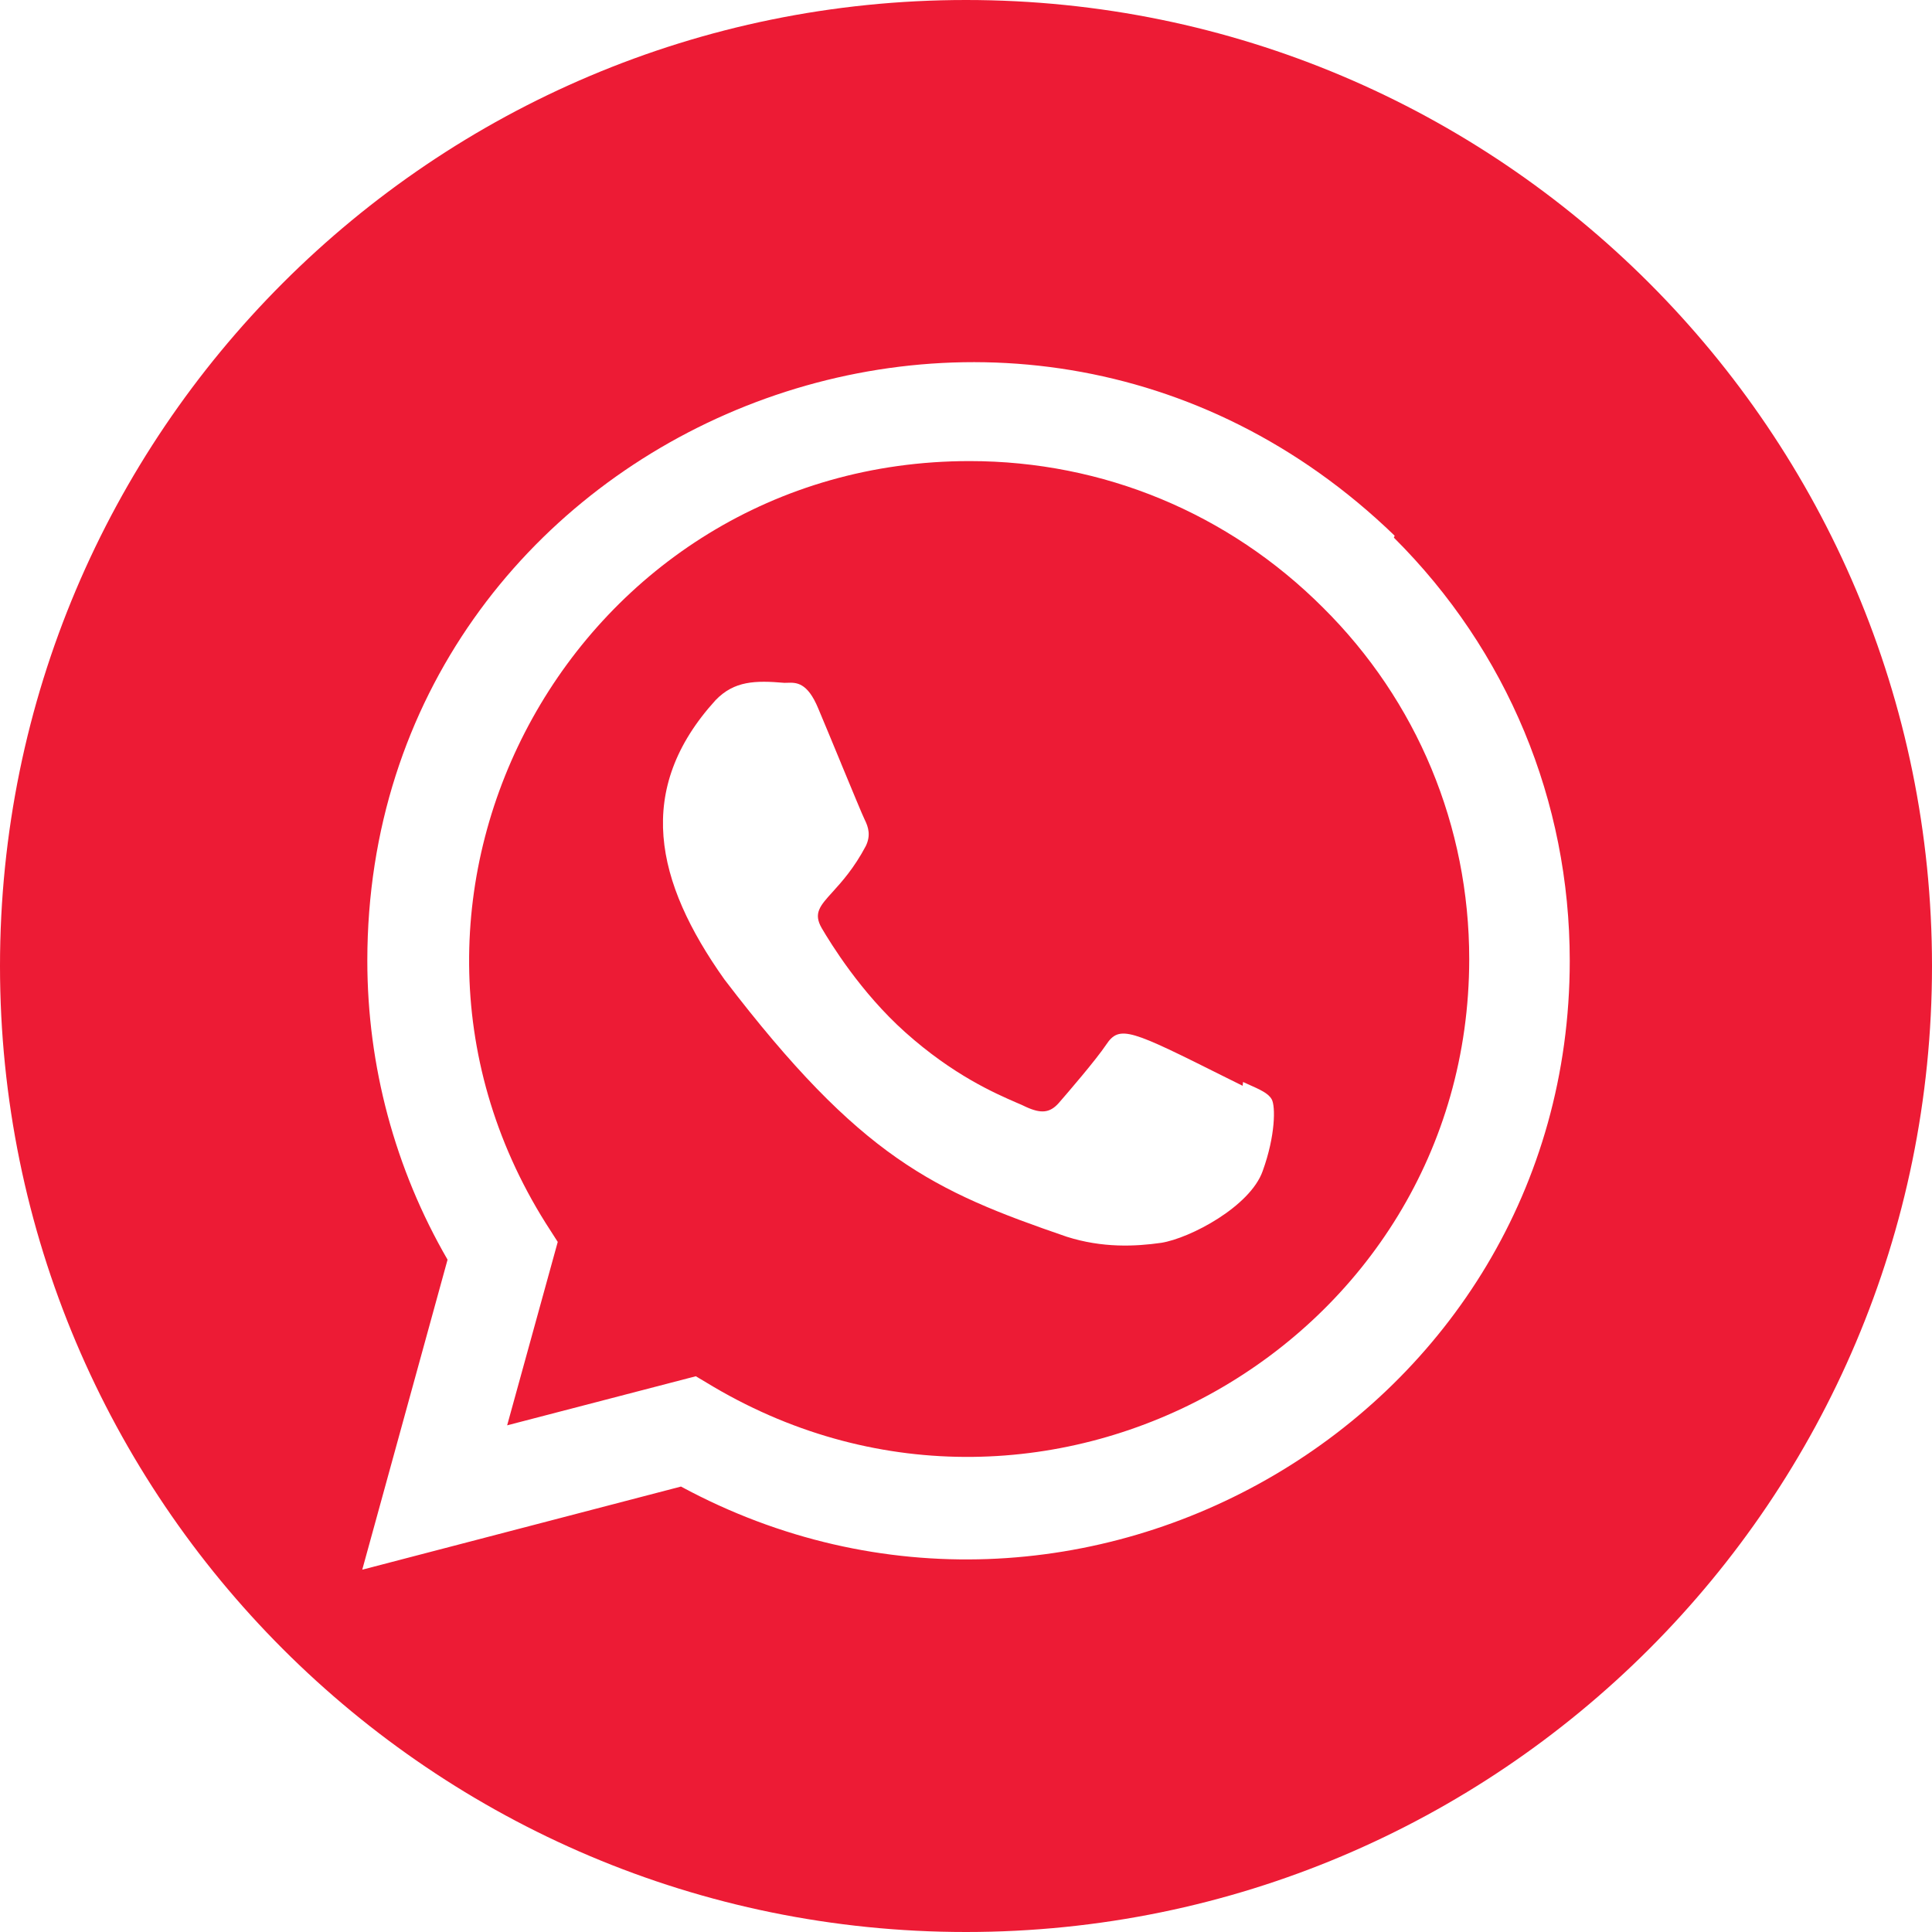
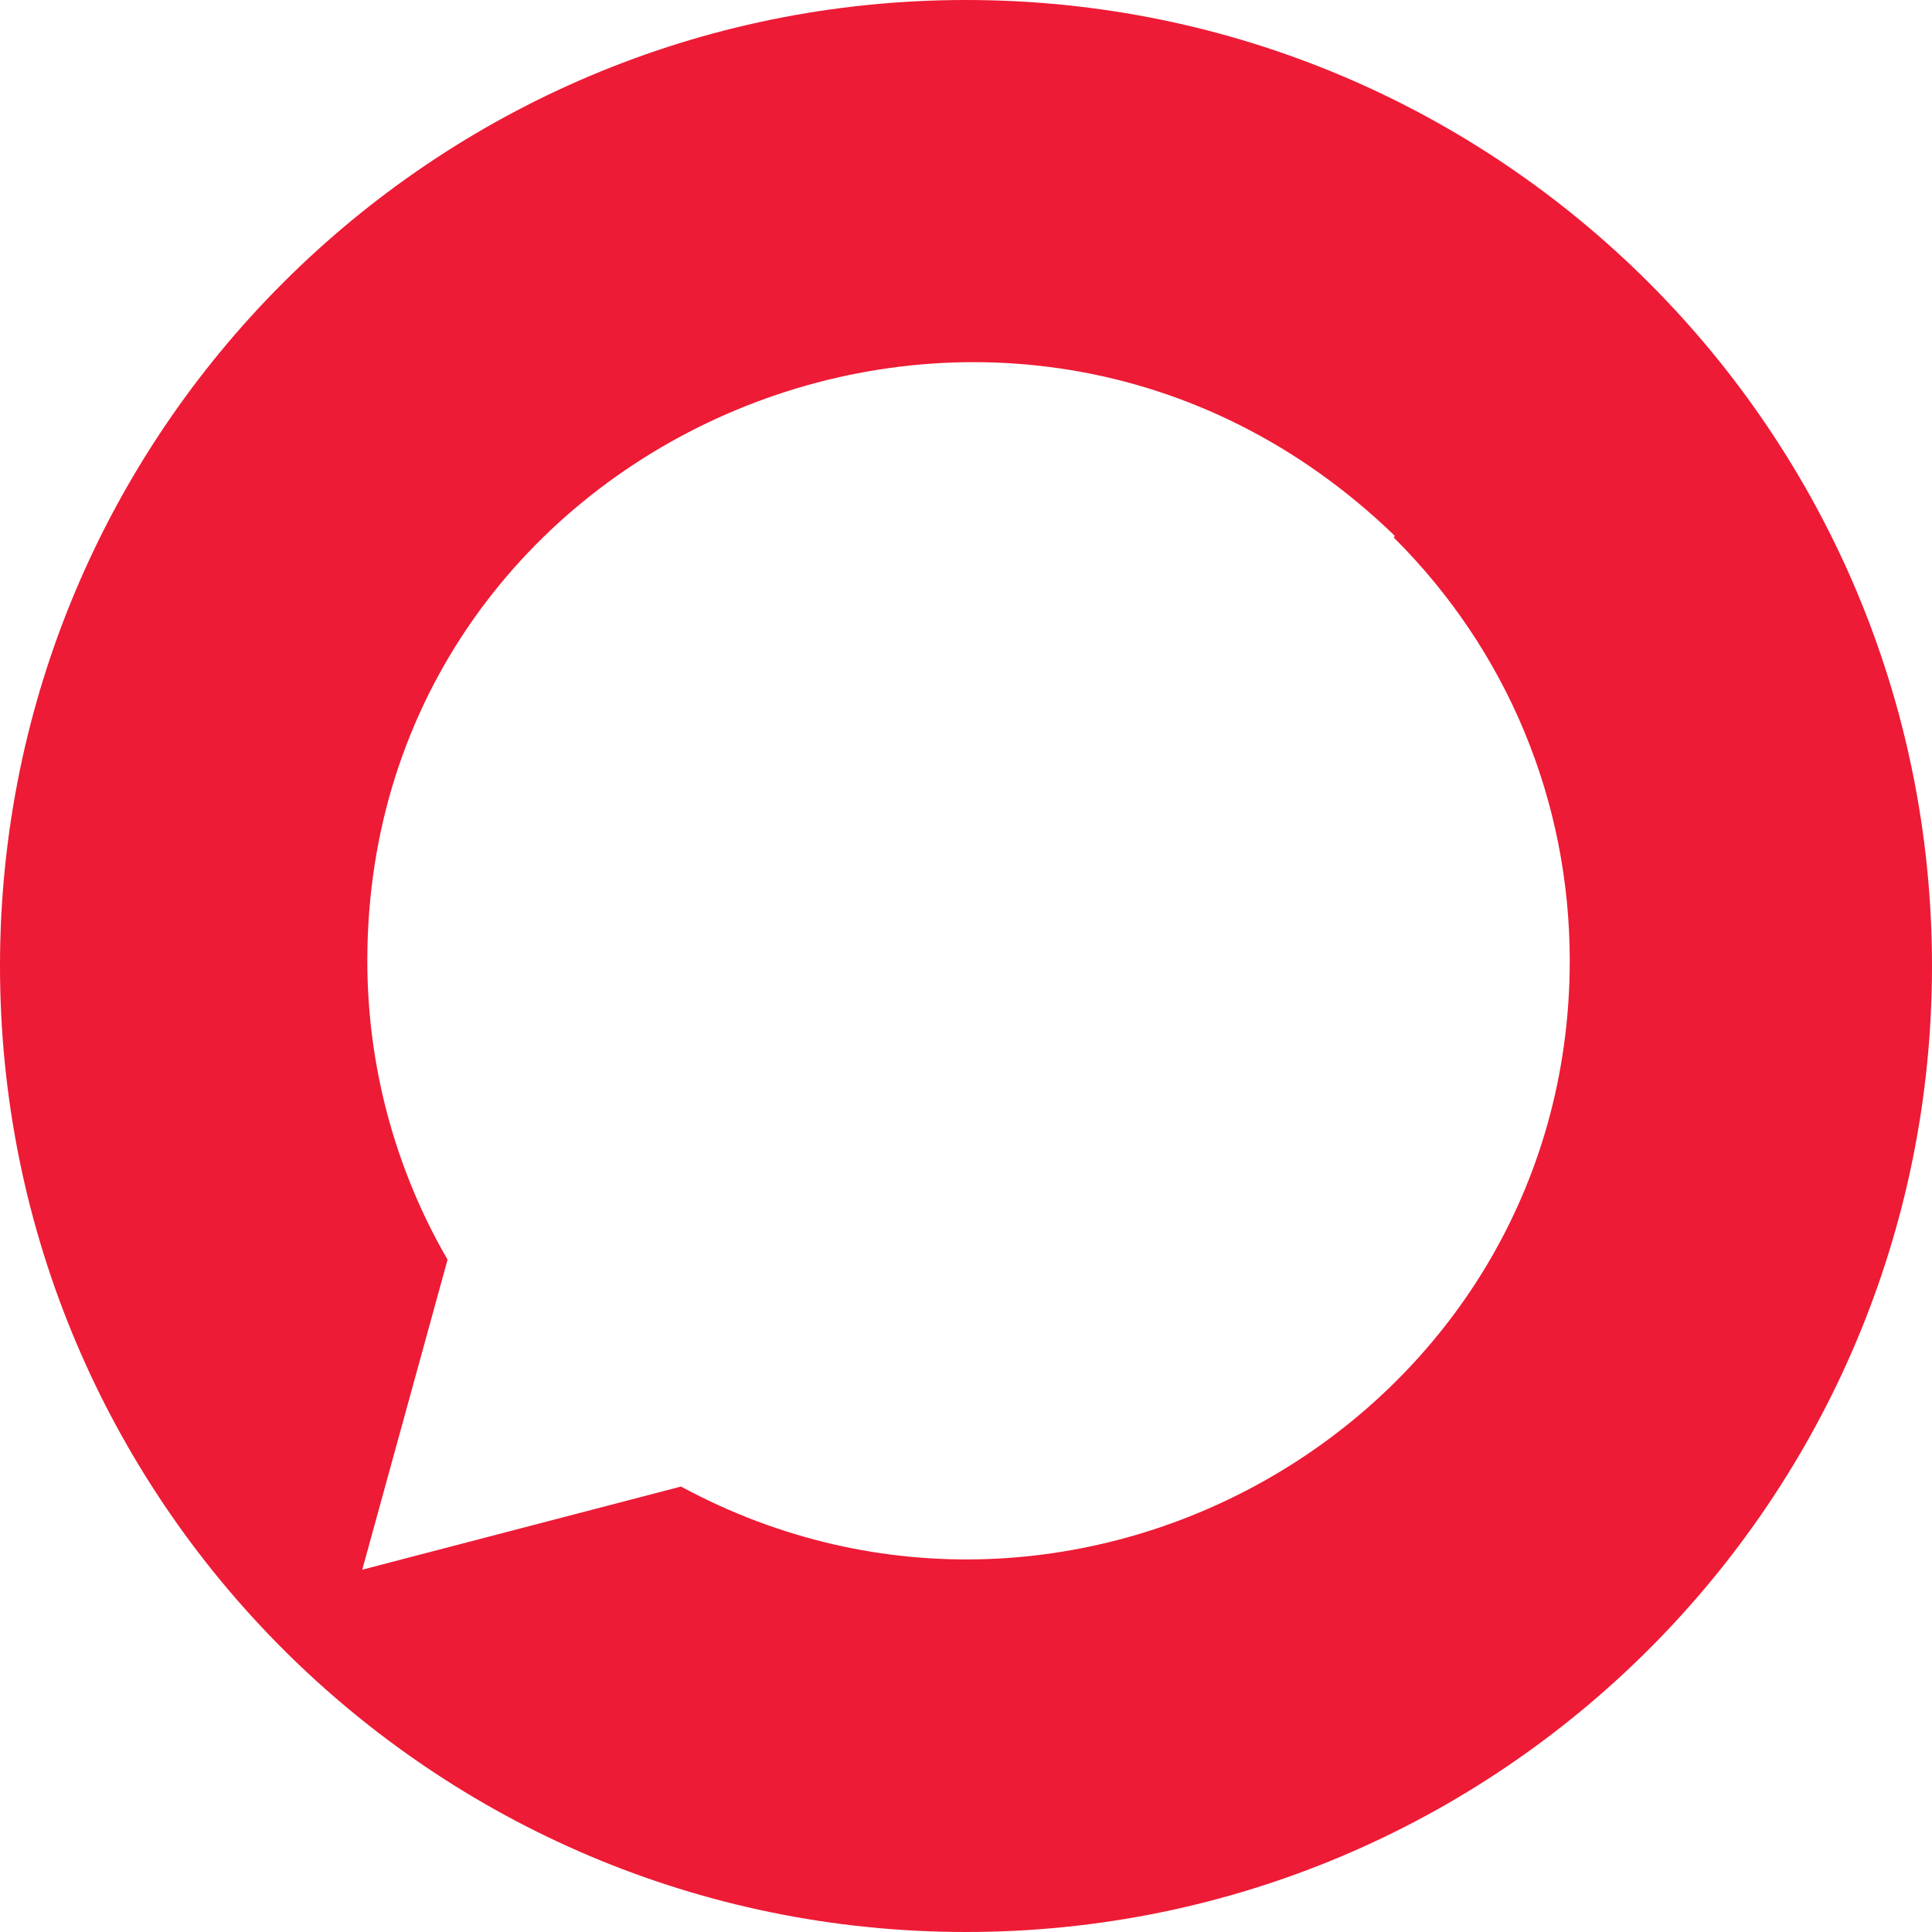
<svg xmlns="http://www.w3.org/2000/svg" width="32" height="32" viewBox="0 0 32 32" fill="none">
-   <path fill-rule="evenodd" clip-rule="evenodd" d="M11.825 22.974C17.348 26.22 24.33 22.248 24.335 15.887C24.335 13.687 23.473 11.611 21.911 10.062C20.348 8.5 18.272 7.637 16.06 7.637C9.55 7.637 5.602 14.787 9.038 20.258L9.238 20.57L8.4 23.608L11.525 22.795L11.825 22.974ZM20.582 17.984L20.589 17.921L20.666 17.956C20.873 18.048 21.009 18.108 21.064 18.209C21.127 18.321 21.127 18.809 20.914 19.396C20.707 19.984 19.712 20.509 19.234 20.585C18.805 20.646 18.262 20.673 17.668 20.484C15.464 19.727 14.259 19.182 11.998 16.222C10.847 14.6 10.508 13.075 11.852 11.597C12.162 11.275 12.512 11.269 12.992 11.31C13.008 11.31 13.023 11.31 13.039 11.309C13.187 11.304 13.372 11.297 13.553 11.735C13.644 11.949 13.79 12.305 13.932 12.647L13.932 12.648C14.114 13.087 14.286 13.504 14.321 13.574C14.383 13.698 14.425 13.835 14.342 14.01C14.146 14.381 13.941 14.607 13.789 14.775C13.58 15.005 13.469 15.128 13.61 15.372C13.757 15.622 14.253 16.435 14.993 17.097C15.788 17.808 16.48 18.108 16.831 18.261C16.9 18.29 16.955 18.314 16.996 18.335C17.243 18.447 17.388 18.435 17.534 18.272C17.678 18.107 18.157 17.55 18.321 17.304C18.545 16.967 18.729 17.059 20.308 17.848L20.582 17.984Z" fill="#ED1B35" />
  <path fill-rule="evenodd" clip-rule="evenodd" d="M16 32C24.837 32 32 24.837 32 16C32 7.163 24.837 0 16 0C7.163 0 0 7.163 0 16C0 24.837 7.163 32 16 32ZM6.084 15.91C6.088 7.171 16.692 2.679 23.1 8.873L23.087 8.905C24.967 10.777 26 13.268 26 15.915C25.997 23.455 17.867 28.18 11.279 24.622L6 25.999L7.413 20.864C6.542 19.36 6.084 17.656 6.084 15.91Z" fill="#ED1B35" />
</svg>